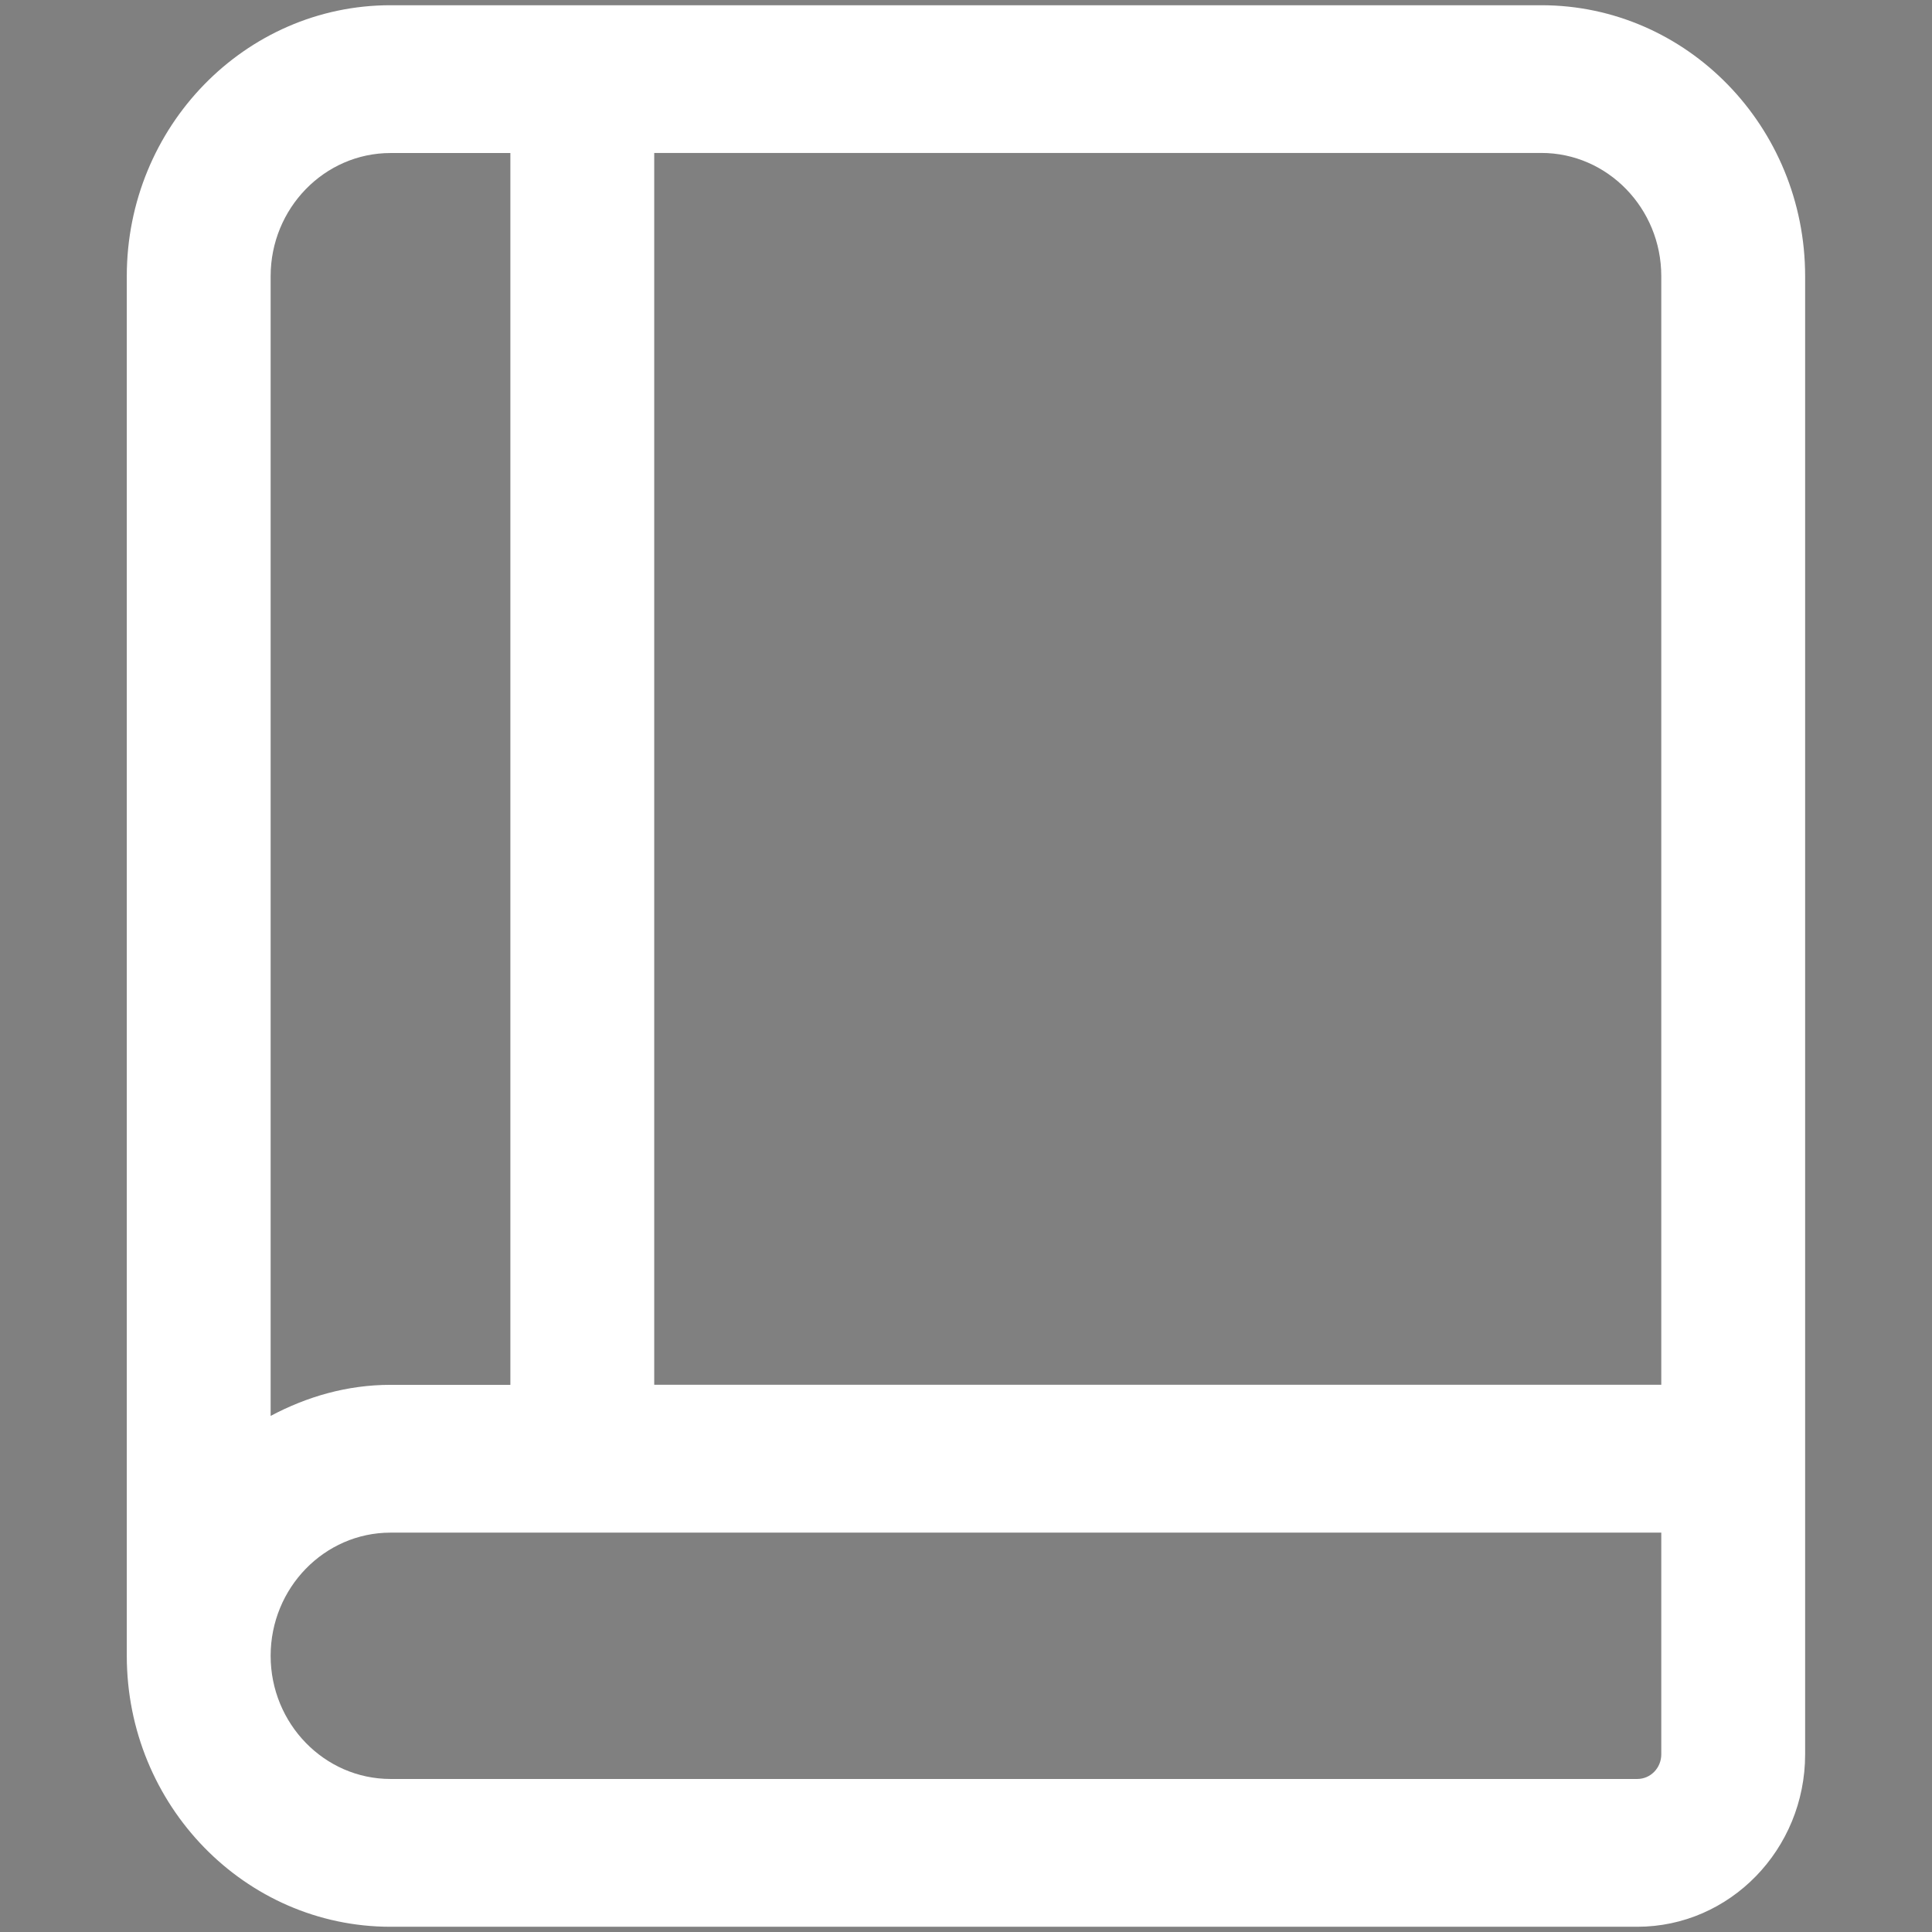
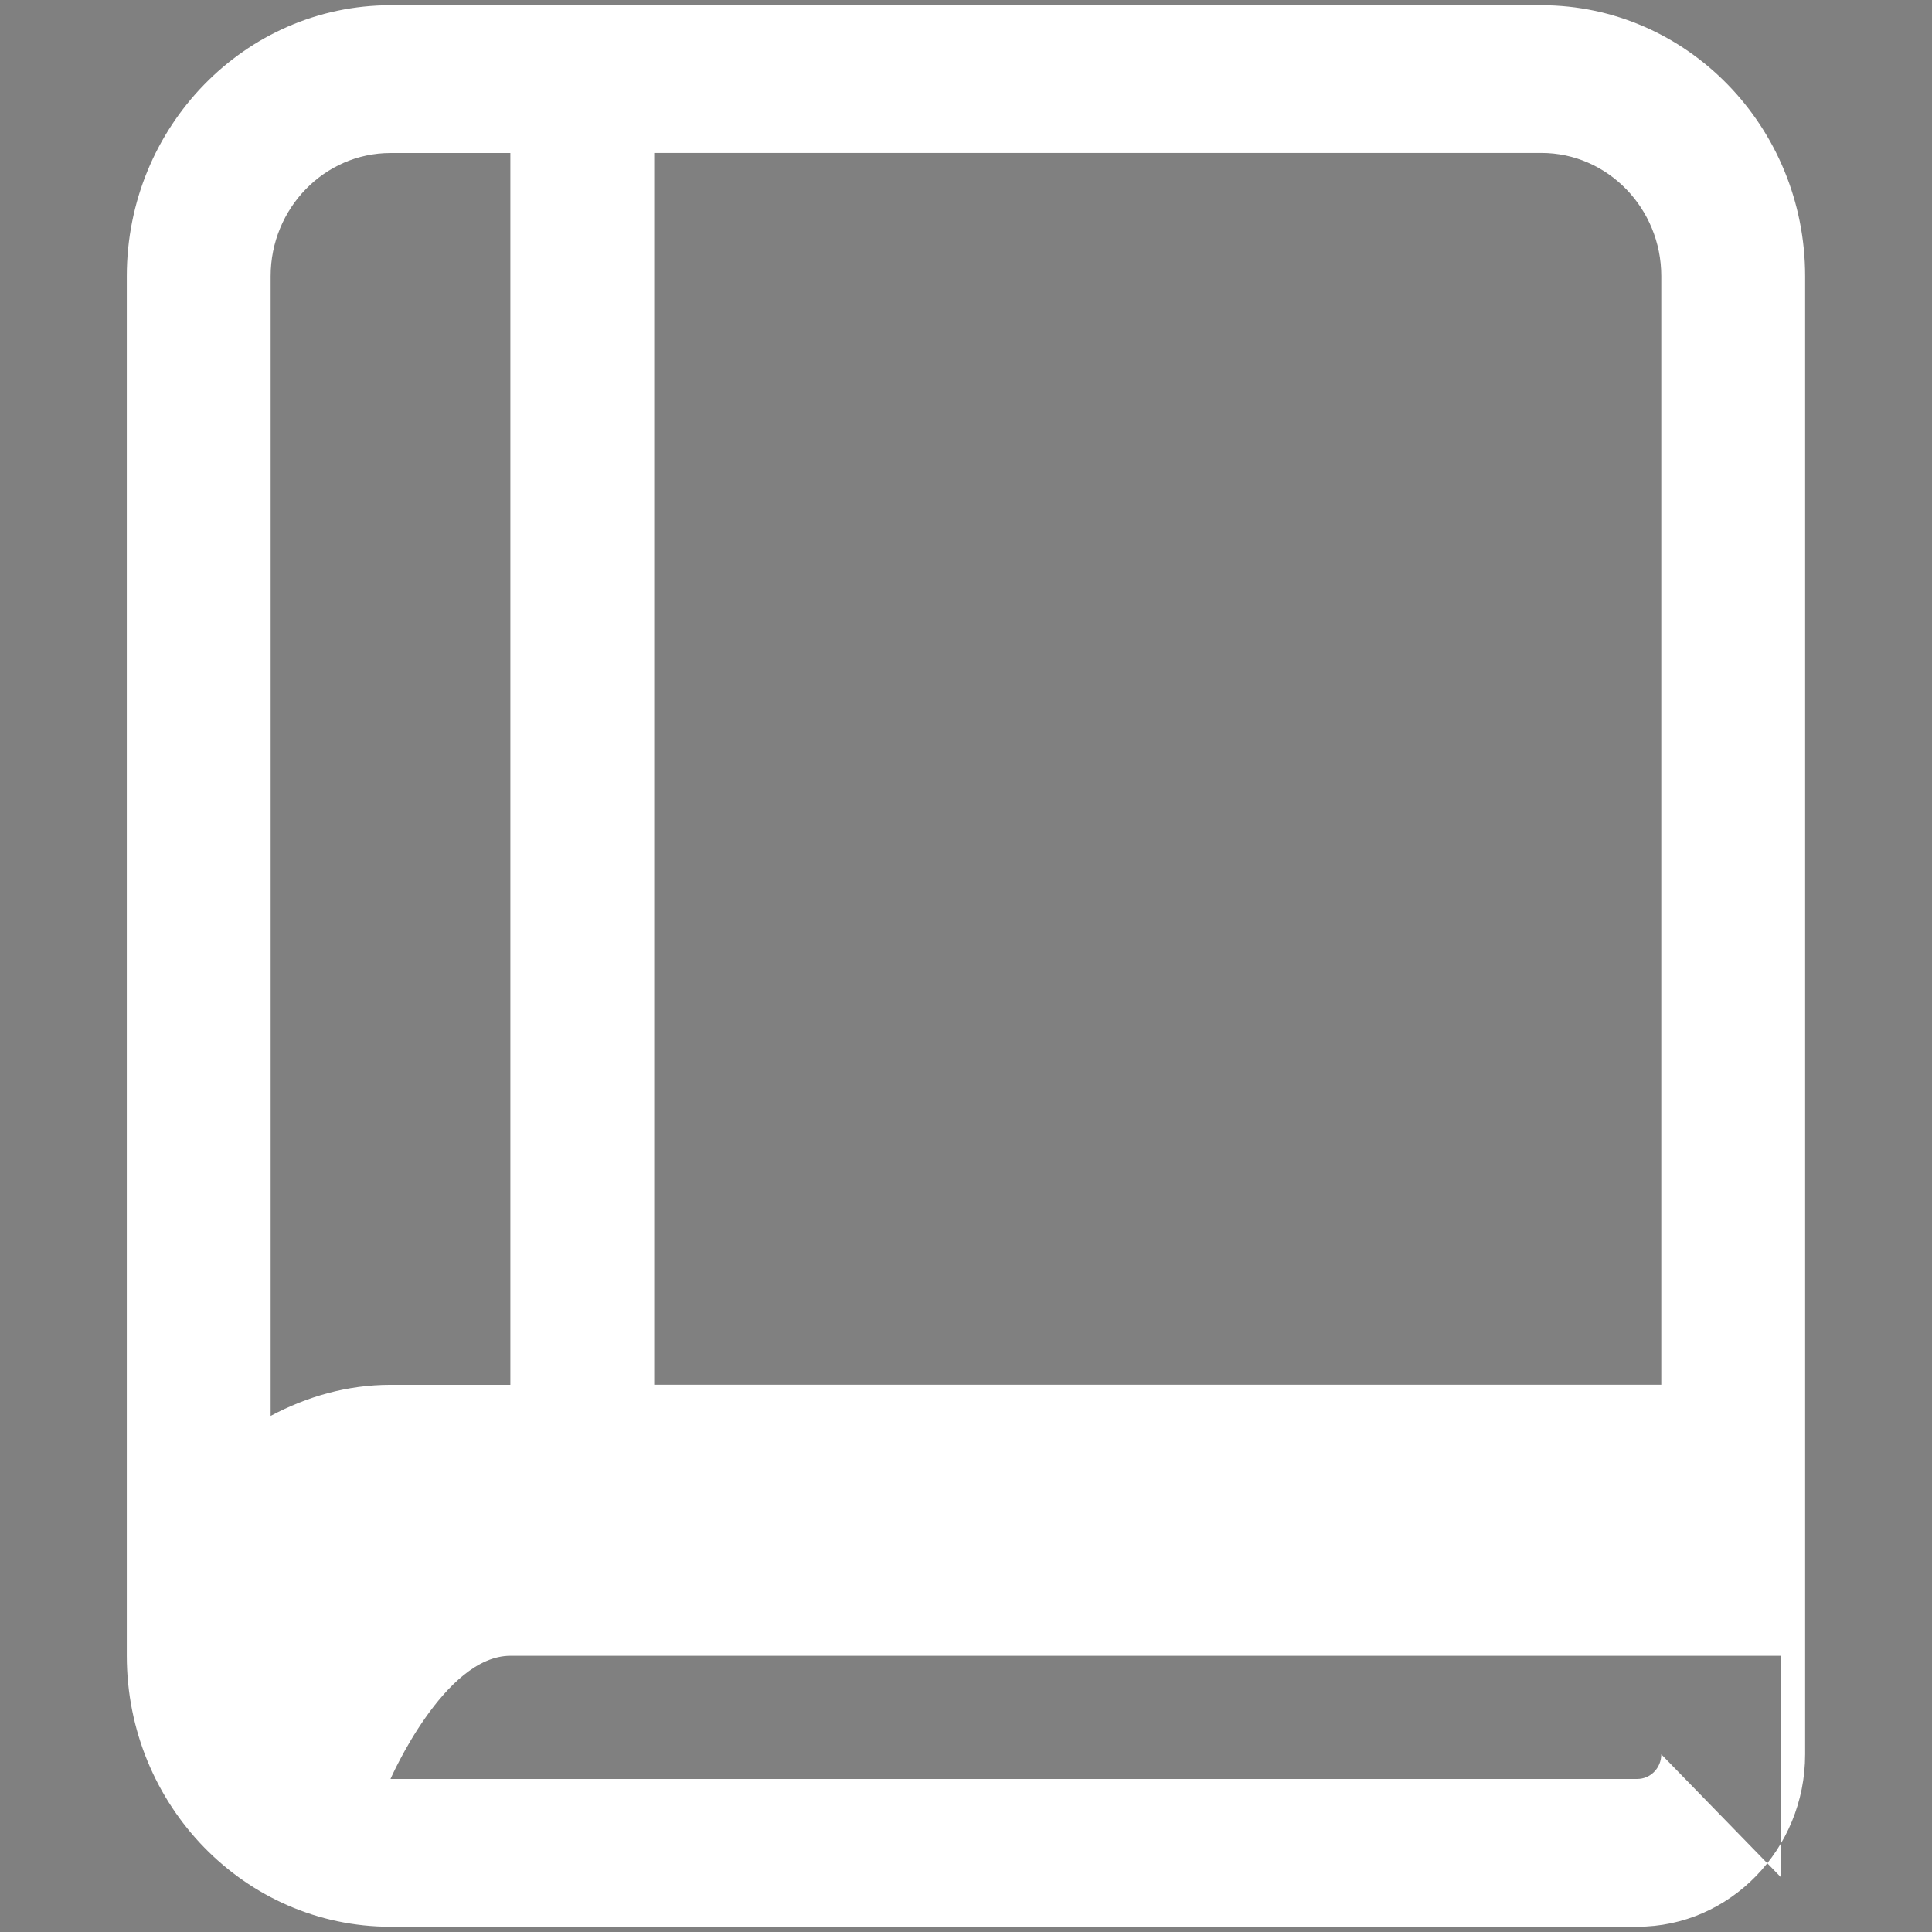
<svg xmlns="http://www.w3.org/2000/svg" width="24" height="24">
  <rect width="100%" height="100%" fill="#808080" stroke="none" />
  <g>
-     <path stroke="null" class="cls-1" d="m19.148,0.065l-14.297,0c-1.807,0 -3.276,1.509 -3.276,3.366l0,17.138c0,1.857 1.469,3.366 3.276,3.366l15.488,0c1.15,0 2.085,-0.961 2.085,-2.142l0,-18.362c0,-1.857 -1.469,-3.366 -3.276,-3.366zm-15.786,3.366c0,-0.843 0.668,-1.53 1.489,-1.53l1.489,0l0,15.302l-1.489,0c-0.539,0 -1.04,0.147 -1.489,0.386l0,-14.157zm17.275,18.362c0,0.169 -0.133,0.306 -0.298,0.306l-15.488,0c-0.821,0 -1.489,-0.687 -1.489,-1.53s0.668,-1.53 1.489,-1.53l15.786,0l0,2.754zm0,-4.591l-12.51,0l0,-15.302l11.021,0c0.821,0 1.489,0.687 1.489,1.53l0,13.772z" stroke-width="0px" id="svg_1" fill="white" />
+     <path stroke="null" class="cls-1" d="m19.148,0.065l-14.297,0c-1.807,0 -3.276,1.509 -3.276,3.366l0,17.138c0,1.857 1.469,3.366 3.276,3.366l15.488,0c1.15,0 2.085,-0.961 2.085,-2.142l0,-18.362c0,-1.857 -1.469,-3.366 -3.276,-3.366zm-15.786,3.366c0,-0.843 0.668,-1.53 1.489,-1.53l1.489,0l0,15.302l-1.489,0c-0.539,0 -1.04,0.147 -1.489,0.386l0,-14.157zm17.275,18.362c0,0.169 -0.133,0.306 -0.298,0.306l-15.488,0s0.668,-1.53 1.489,-1.53l15.786,0l0,2.754zm0,-4.591l-12.51,0l0,-15.302l11.021,0c0.821,0 1.489,0.687 1.489,1.53l0,13.772z" stroke-width="0px" id="svg_1" fill="white" />
  </g>
</svg>